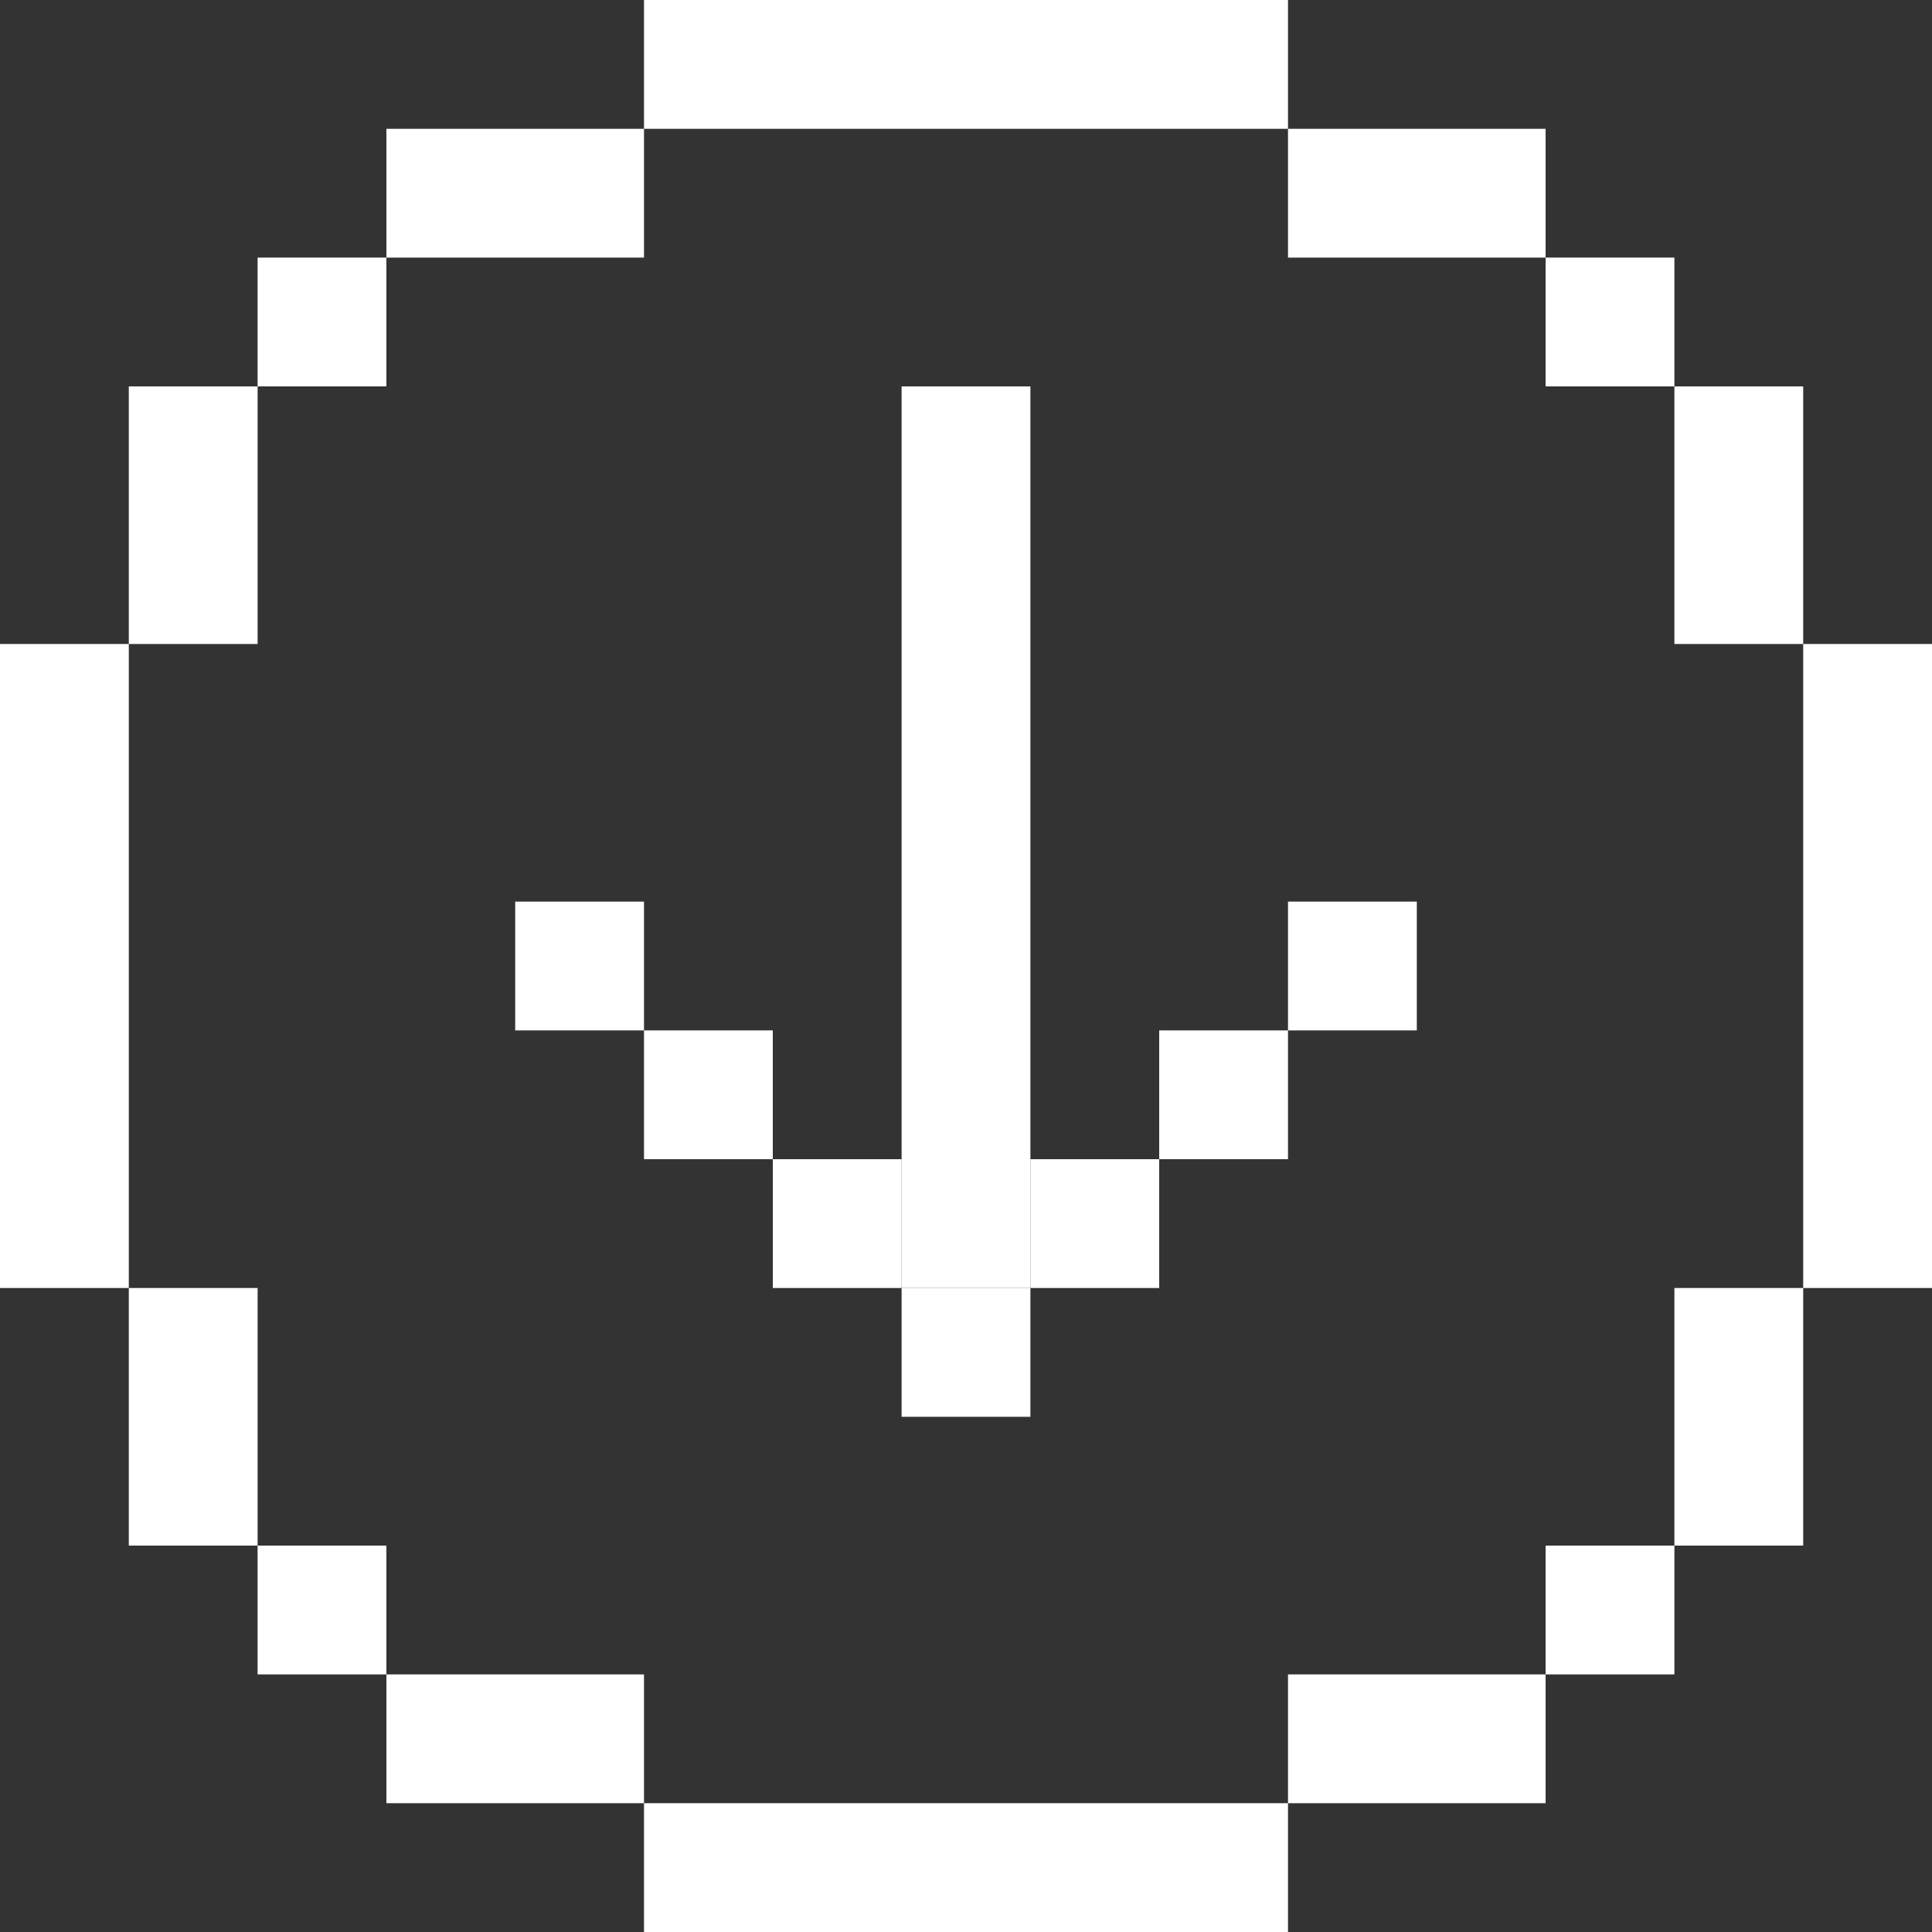
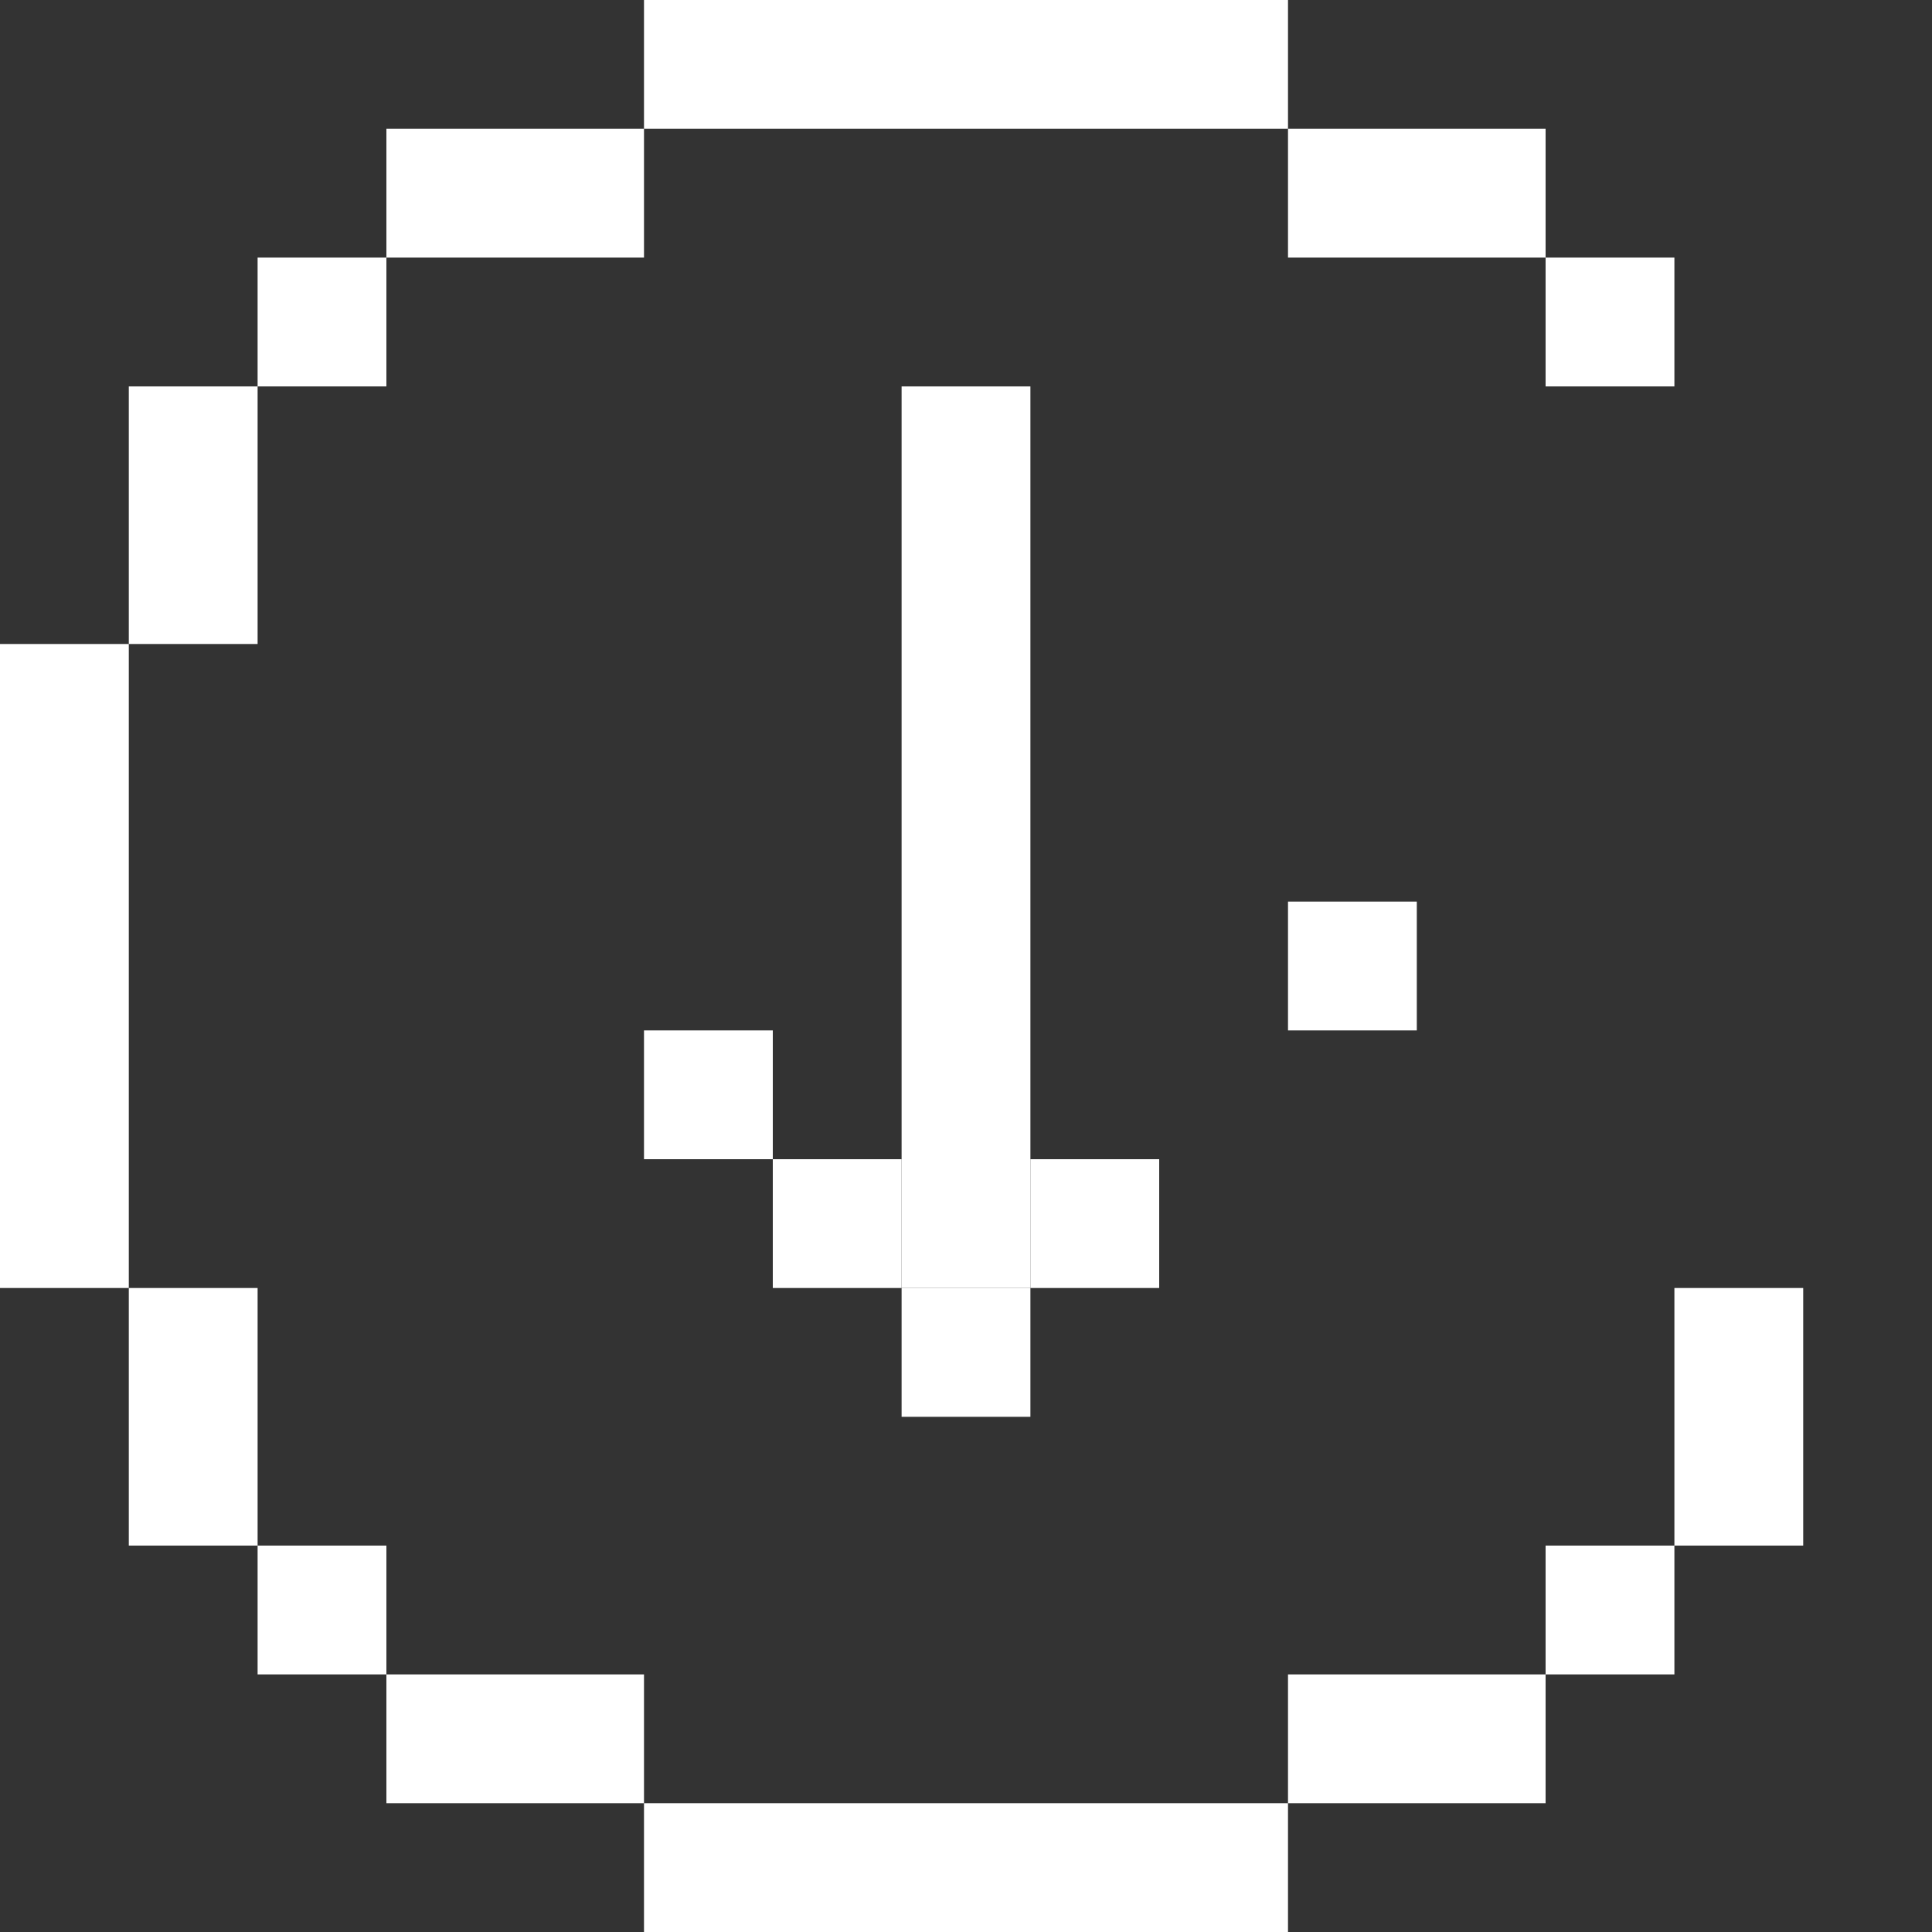
<svg xmlns="http://www.w3.org/2000/svg" version="1.1" id="Layer_1" x="0px" y="0px" viewBox="0 0 135 135" style="enable-background:new 0 0 135 135;" xml:space="preserve">
  <rect x="0" y="0" width="135" height="135" fill="#333333" stroke="none" />
  <style type="text/css">
	.st0{fill:#FFFFFF;}
</style>
  <g>
-     <rect x="36" y="63" class="st0" width="9" height="9" />
    <rect x="45" y="72" class="st0" width="9" height="9" />
    <rect x="54" y="81" class="st0" width="9" height="9" />
    <rect x="63" y="90" class="st0" width="9" height="9" />
    <rect x="72" y="81" class="st0" width="9" height="9" />
-     <rect x="81" y="72" class="st0" width="9" height="9" />
    <rect x="90" y="63" class="st0" width="9" height="9" />
    <rect x="63" y="27" class="st0" width="9" height="63" />
    <rect x="45" class="st0" width="45" height="9" />
    <rect x="45" y="126" class="st0" width="45" height="9" />
-     <rect x="108" y="63" transform="matrix(-1.836970e-16 1 -1 -1.836970e-16 198 -63)" class="st0" width="45" height="9" />
    <rect x="-18" y="63" transform="matrix(-1.836970e-16 1 -1 -1.836970e-16 72 63)" class="st0" width="45" height="9" />
    <rect x="9" y="27" class="st0" width="9" height="18" />
    <rect x="27" y="9" class="st0" width="18" height="9" />
    <rect x="90" y="9" class="st0" width="18" height="9" />
-     <rect x="117" y="27" class="st0" width="9" height="18" />
    <rect x="90" y="117" class="st0" width="18" height="9" />
    <rect x="117" y="90" class="st0" width="9" height="18" />
    <rect x="9" y="90" class="st0" width="9" height="18" />
    <rect x="27" y="117" class="st0" width="18" height="9" />
    <rect x="18" y="18" class="st0" width="9" height="9" />
    <rect x="18" y="108" class="st0" width="9" height="9" />
    <rect x="108" y="108" class="st0" width="9" height="9" />
    <rect x="108" y="18" class="st0" width="9" height="9" />
  </g>
</svg>